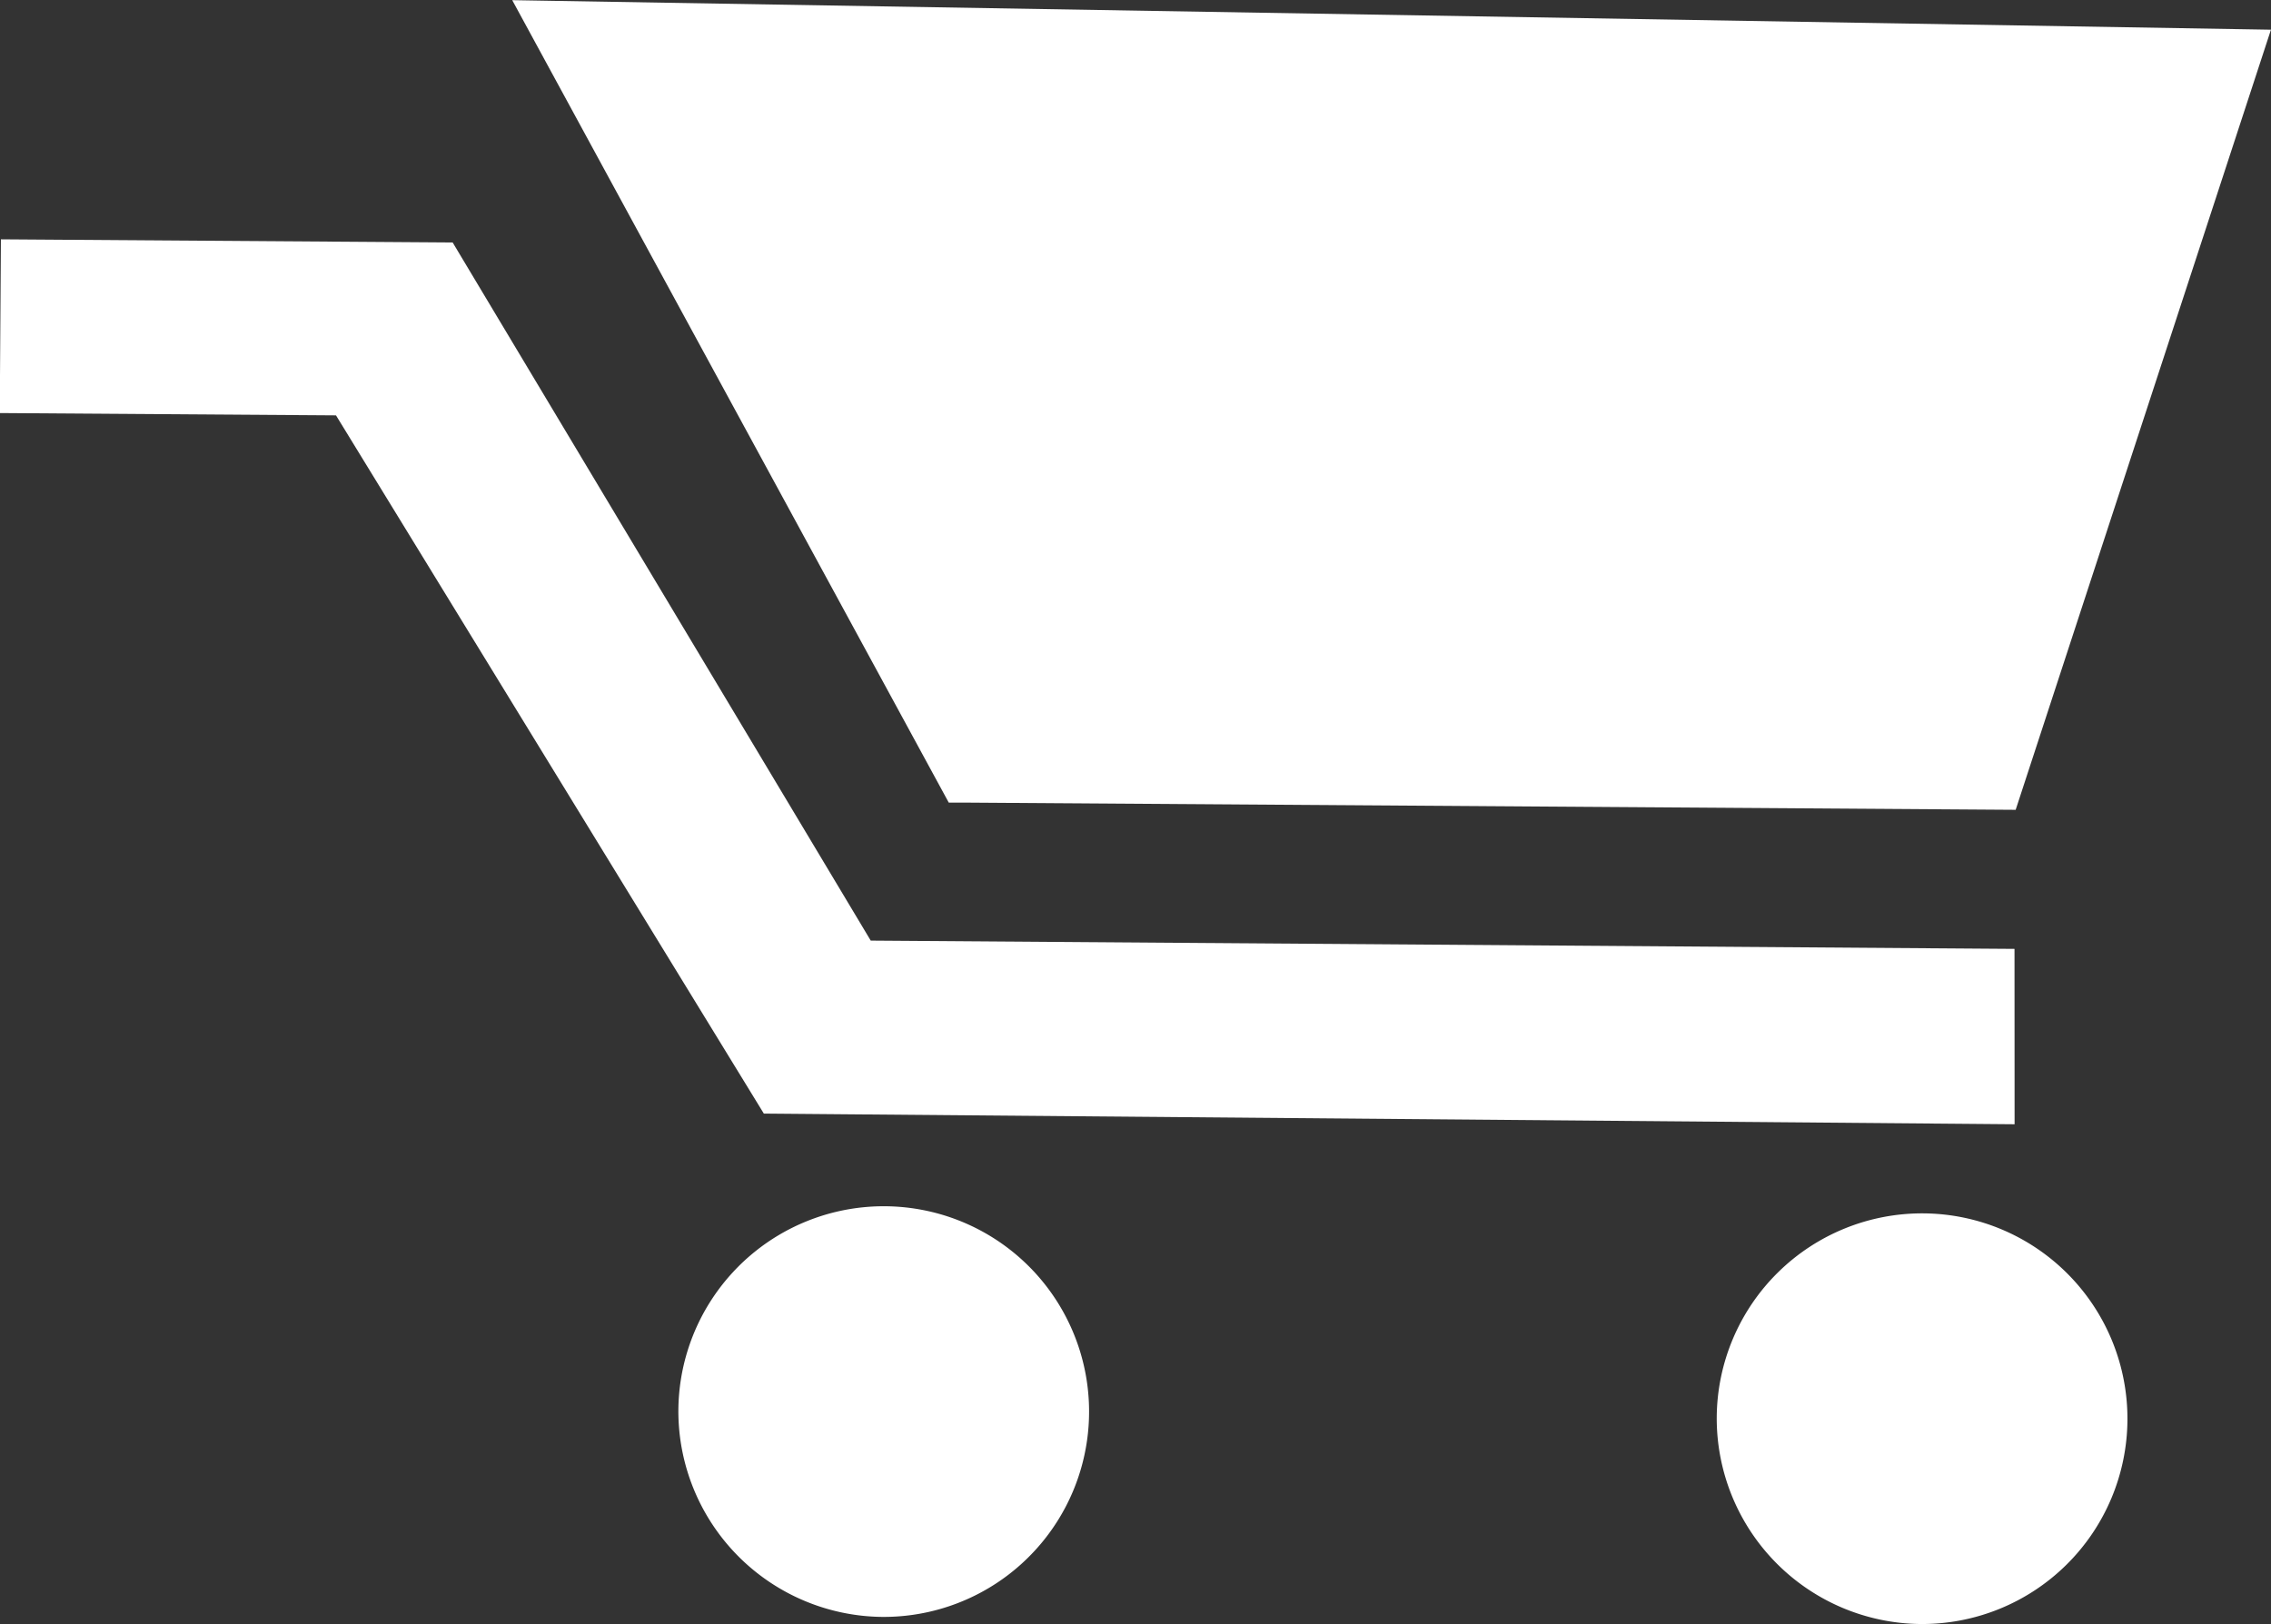
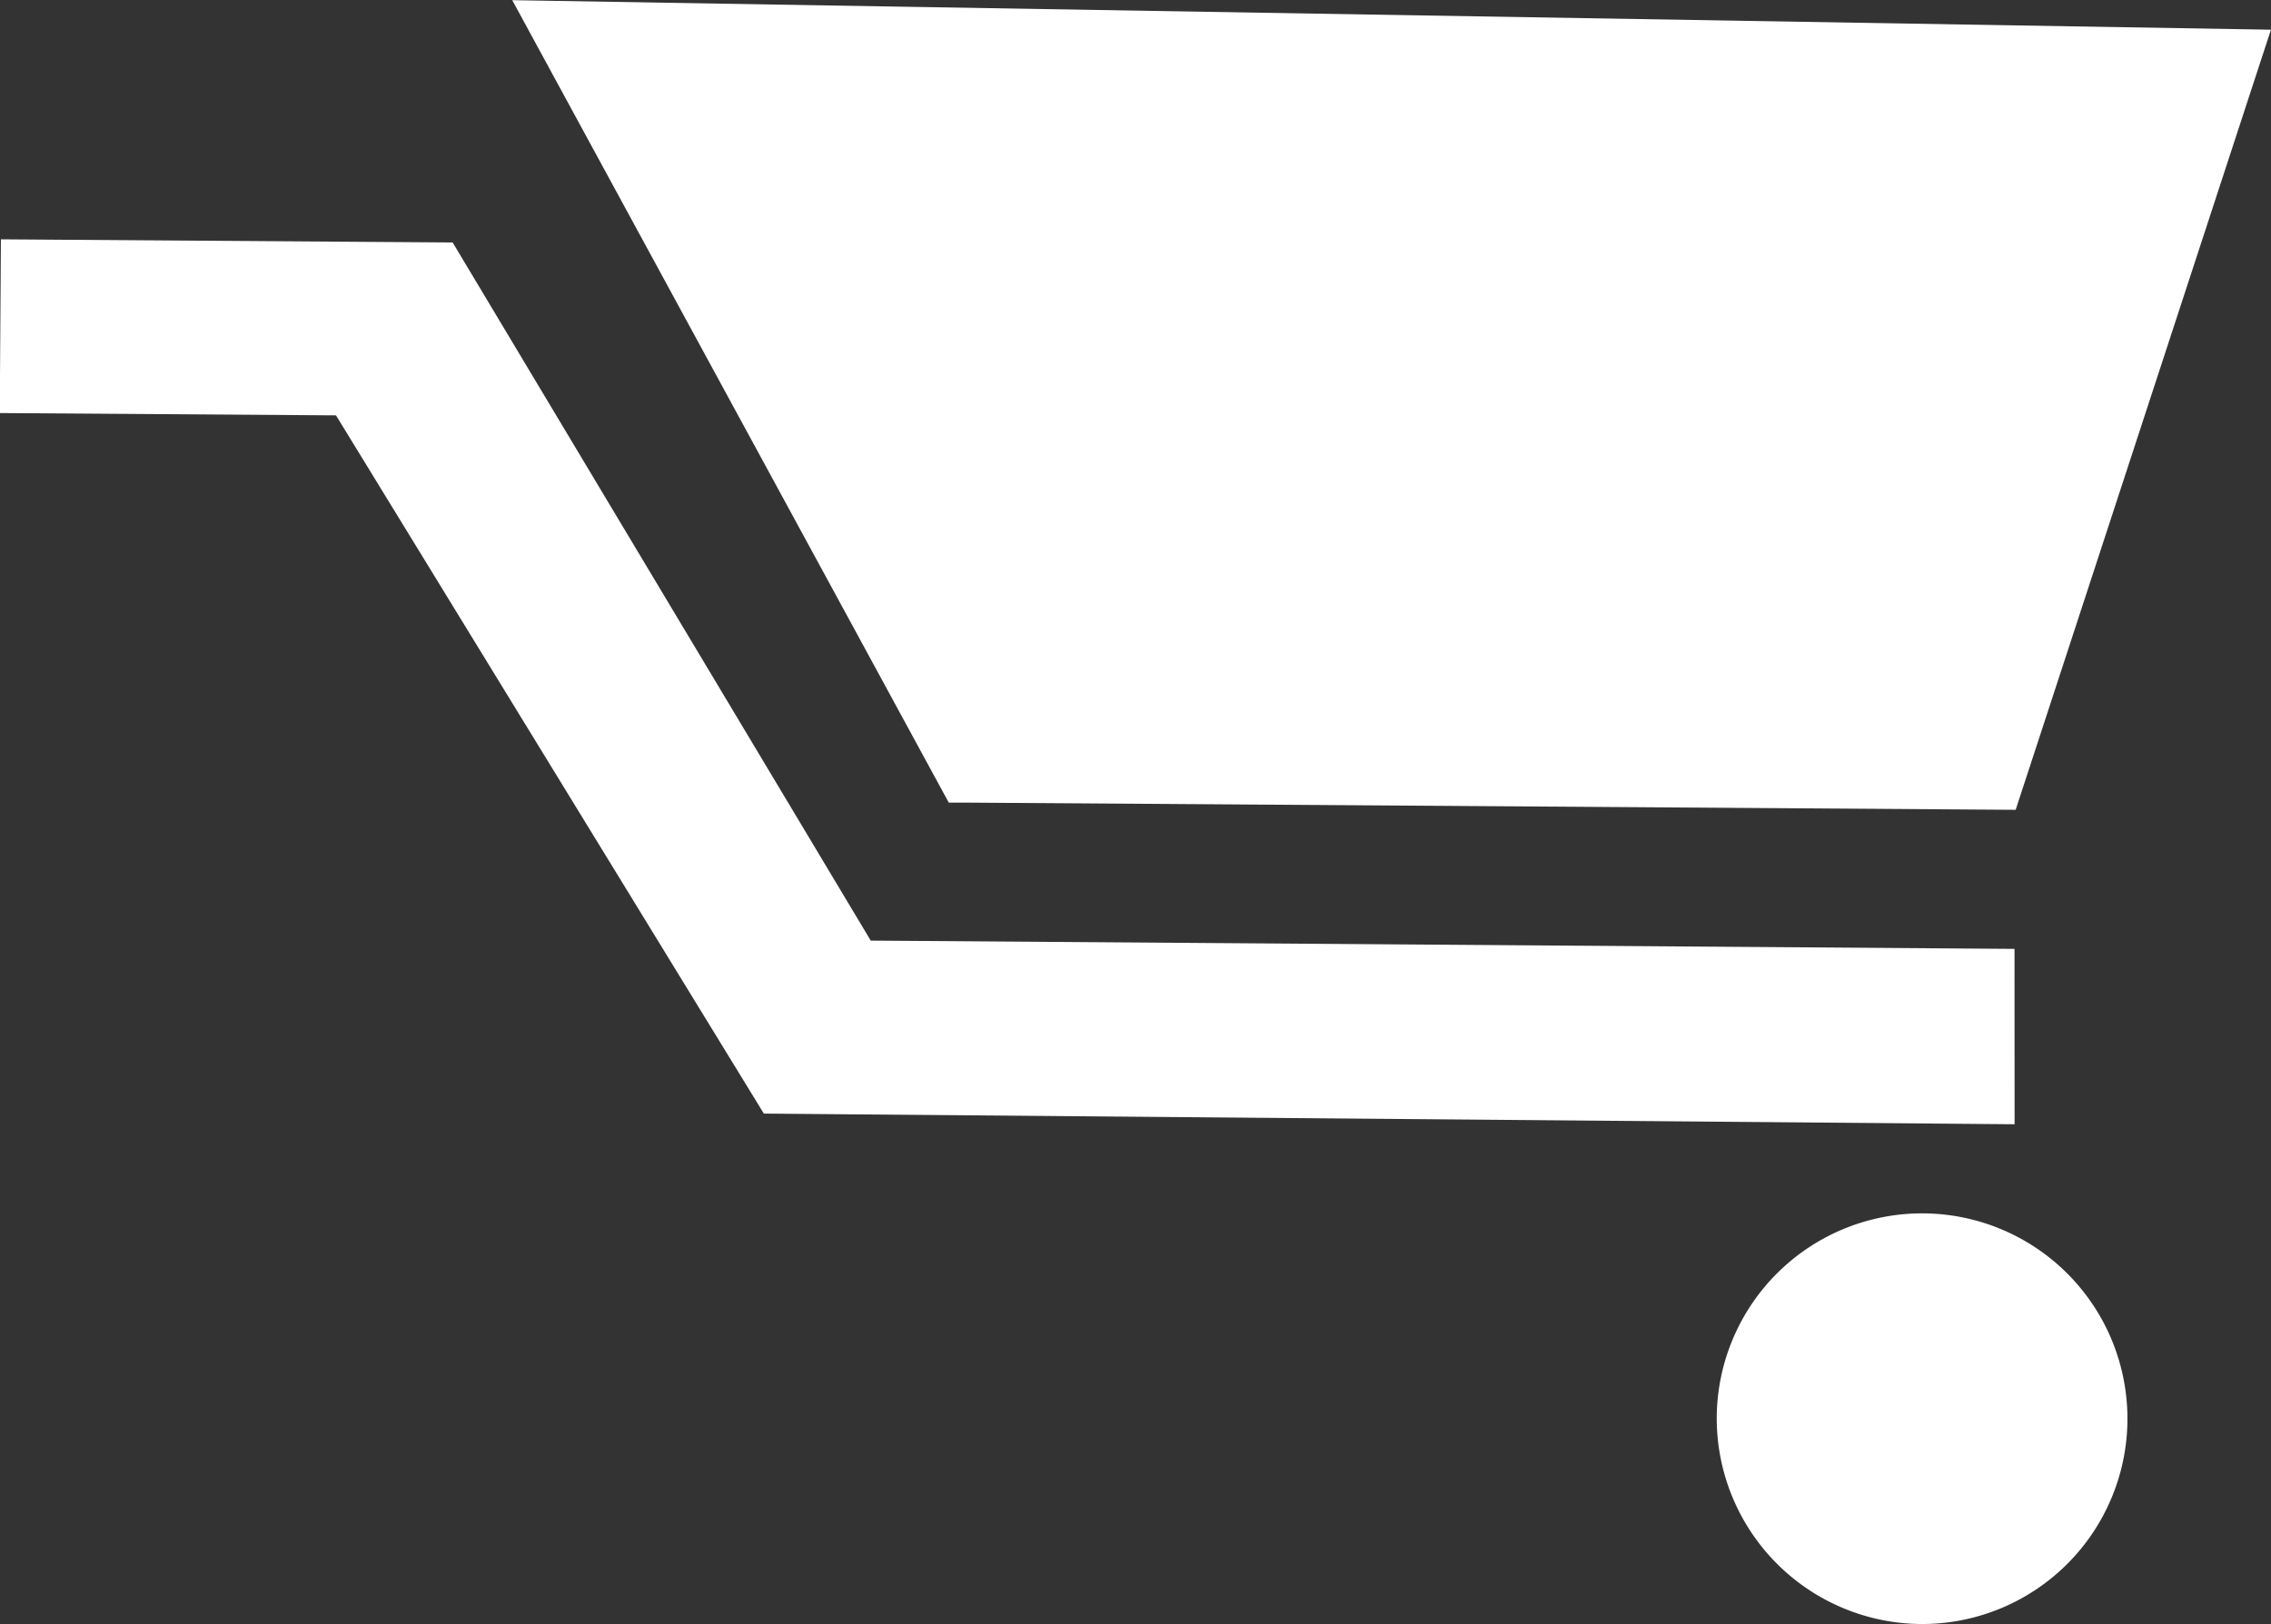
<svg xmlns="http://www.w3.org/2000/svg" id="Group_23927" data-name="Group 23927" width="27.448" height="19.631" viewBox="0 0 27.448 19.631">
  <rect x="0" y="0" width="27.448" height="19.631" fill="#333333" stroke="none" />
  <path id="Path_101" data-name="Path 101" d="M1749.466,39.176l-3.086,9.432-12.68-.087-.215,0-5.276-9.7,21.257.357Zm-3.1,11.113-13.824-.1-5.053-8.439-5.46-.038-.014,2.1,4.064.028,5.171,8.44,15.117.129Z" transform="translate(-1722.018 -38.819)" fill="#fff" fill-rule="evenodd" />
  <path id="Path_102" data-name="Path 102" d="M1745.231,58.45a2.482,2.482,0,1,0-2.464-2.5A2.487,2.487,0,0,0,1745.231,58.45Z" transform="translate(-1722.018 -38.819)" fill="#fff" fill-rule="evenodd" />
-   <path id="Path_103" data-name="Path 103" d="M1732.679,58.364a2.482,2.482,0,1,0-2.462-2.5A2.488,2.488,0,0,0,1732.679,58.364Z" transform="translate(-1722.018 -38.819)" fill="#fff" fill-rule="evenodd" />
</svg>